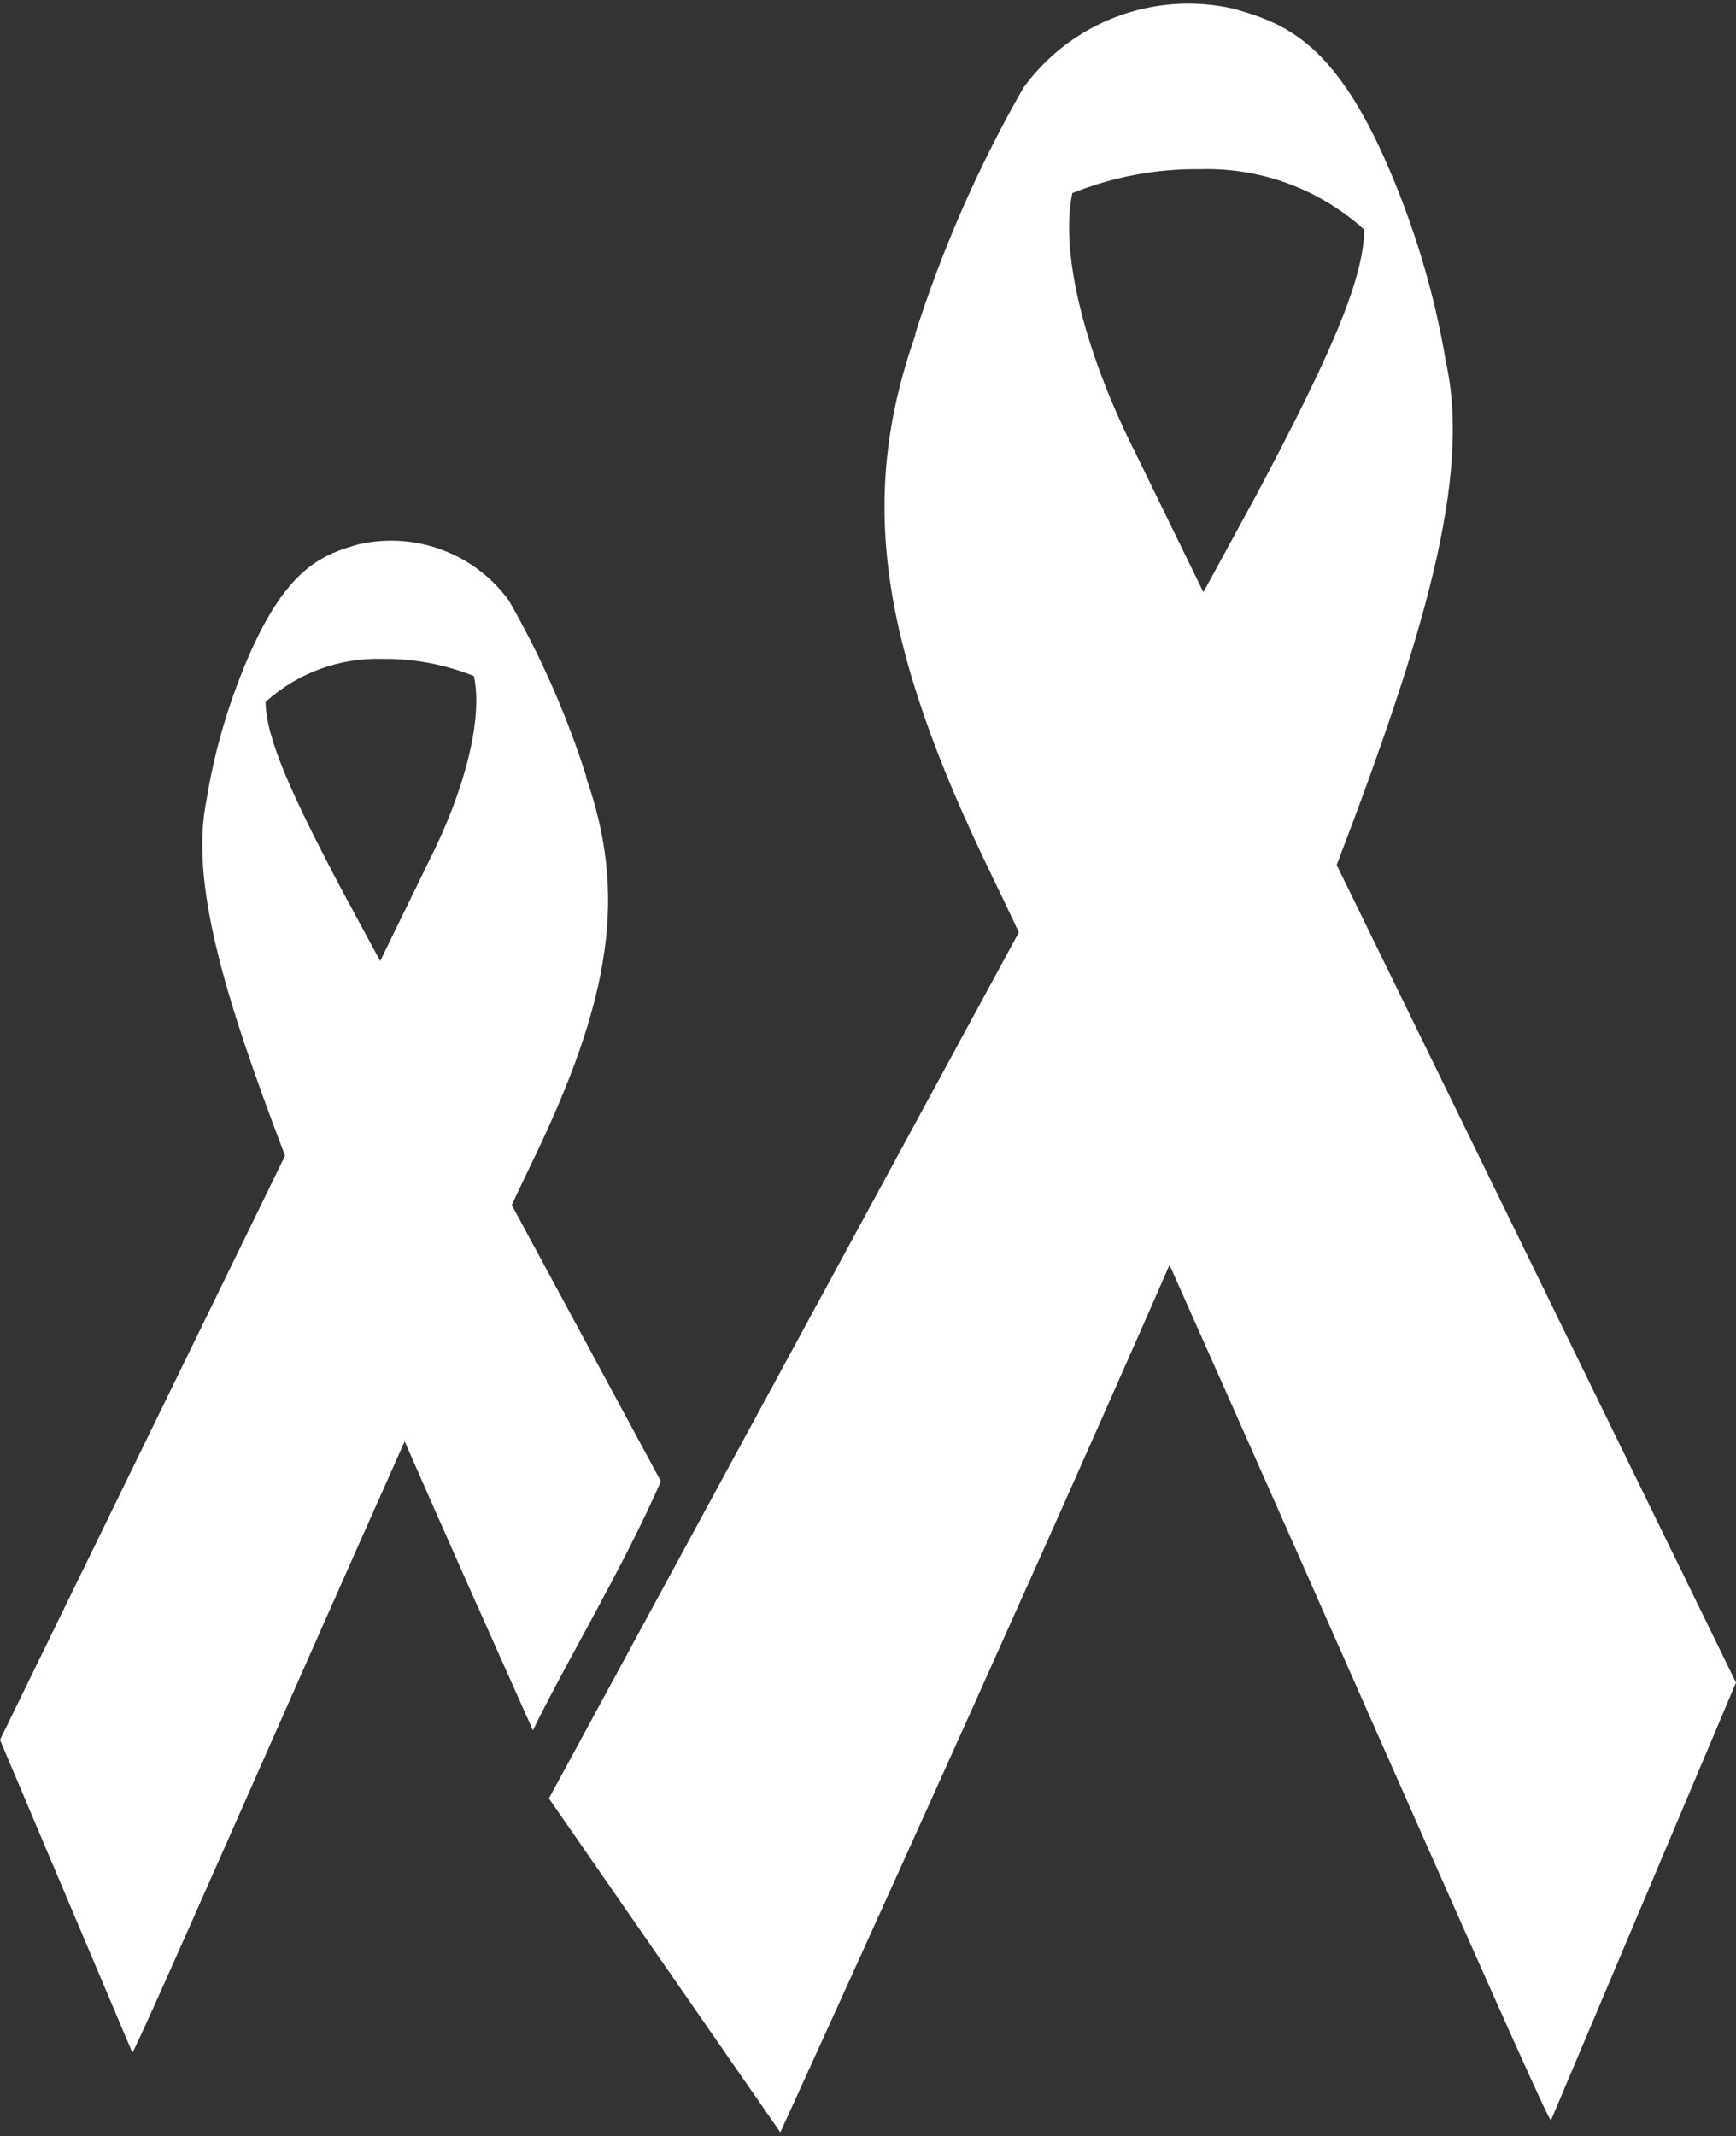
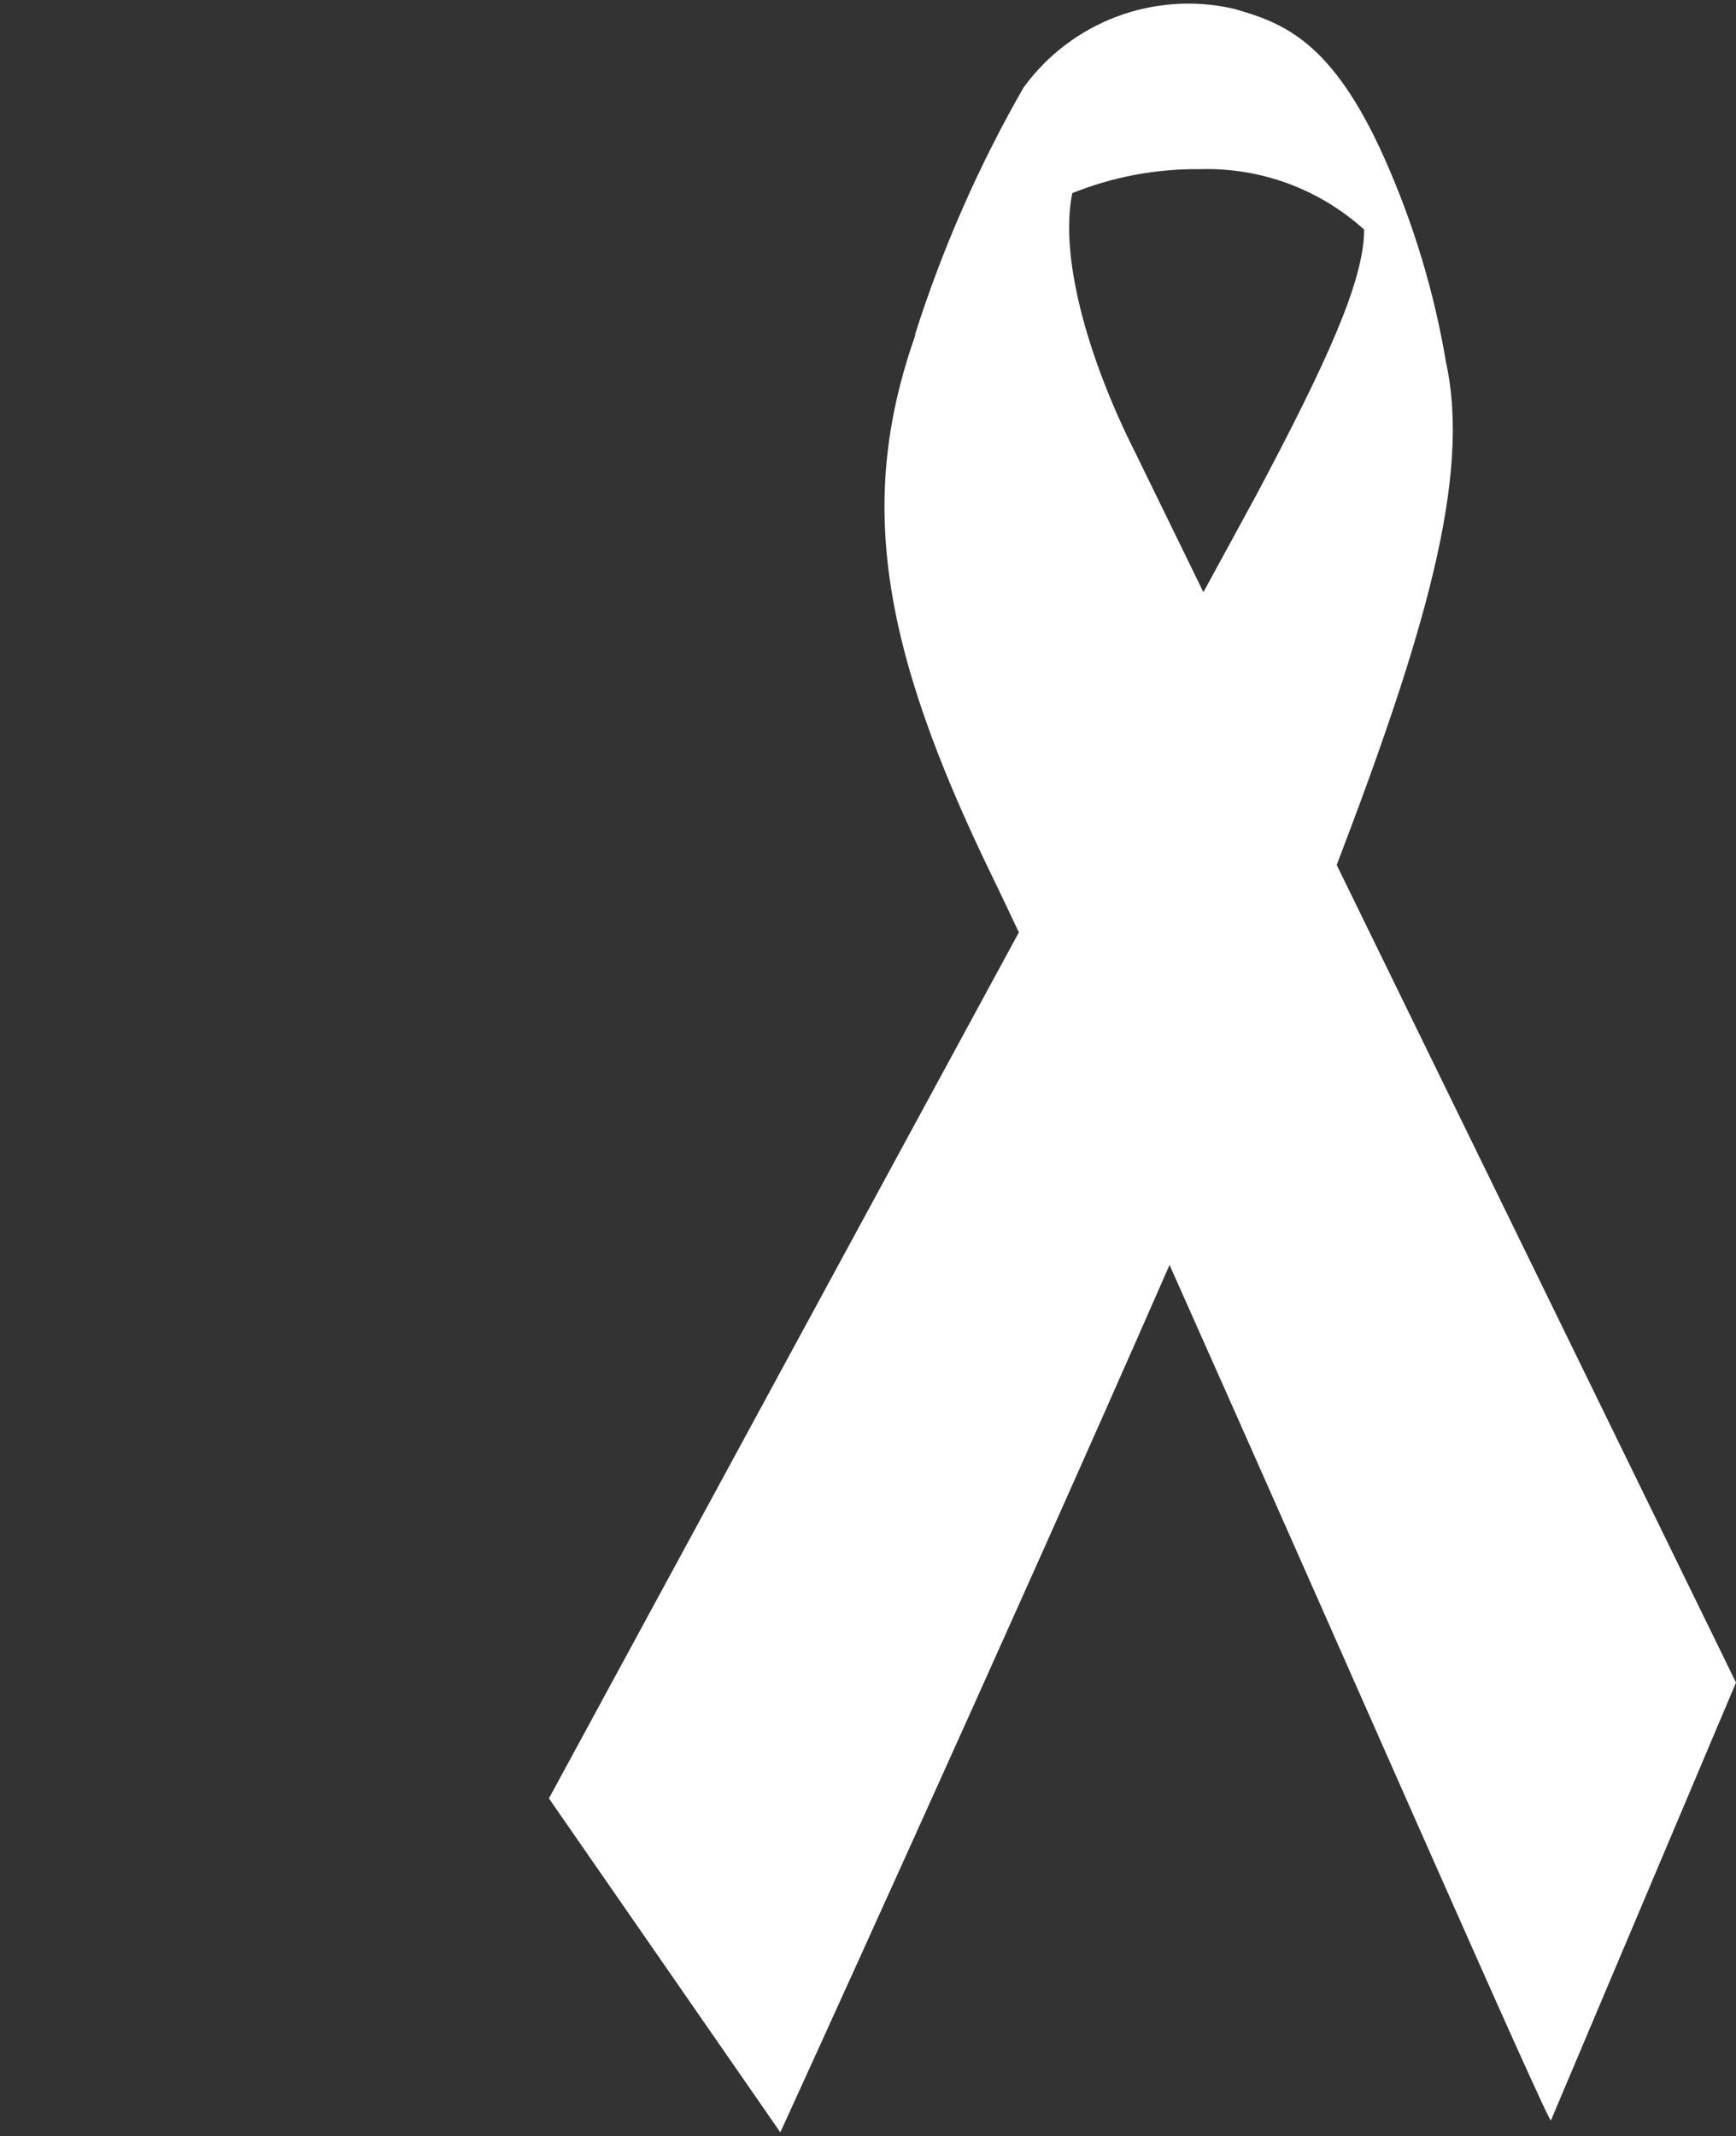
<svg xmlns="http://www.w3.org/2000/svg" version="1.1" id="Ebene_1" x="0px" y="0px" viewBox="0 0 100 123" style="enable-background:new 0 0 100 123;" xml:space="preserve">
  <rect x="0" y="0" width="100" height="123" fill="#333333" stroke="none" />
  <style type="text/css">
	.st0{fill:#FFFFFF;}
</style>
-   <path id="Pfad_1" class="st0" d="M29.48,69.39c0.43-0.91,0.8-1.7,1.11-2.34c4.67-9.59,5.55-15.62,3.13-22.4  c0.05,0.09,0.07,0.15,0.08,0.15c-1.13-3.56-2.63-6.99-4.49-10.22c-1.97-2.71-5.37-3.98-8.64-3.24c-2.04,0.57-4.04,1.32-6.2,6.12  c-1.22,2.74-2.09,5.62-2.57,8.58c-0.96,4.69,0.94,11.14,4.52,20.51L0,100.19l7.62,18c0.08,0.19,8.77-19.7,15.69-35.19  c2.32,5.3,4.95,11.19,7.39,16.64c1.77-3.68,5.21-9.39,7.37-14.34L29.48,69.39z M24.7,49.6l-2.8,5.74l-2.15-3.98  c-2.89-5.46-4.44-8.84-4.45-10.94c1.84-1.67,4.25-2.55,6.73-2.48c1.8-0.02,3.59,0.32,5.27,0.99C27.84,41.45,26.73,45.6,24.7,49.6  L24.7,49.6z" />
  <path id="Pfad_2" class="st0" d="M77,49.81c5.06-13.25,7.74-22.33,6.3-28.92c-0.68-4.07-1.88-8.04-3.57-11.82  c-3.01-6.72-5.81-7.76-8.68-8.57c-4.58-1.04-9.33,0.75-12.09,4.54c-2.6,4.53-4.7,9.33-6.28,14.31c0,0,0.04-0.08,0.1-0.2  c-3.39,9.49-2.15,17.92,4.39,31.35c0.43,0.89,0.94,1.95,1.52,3.19l-27.07,49.87l0,0l13.33,19.23c0,0,13.01-28.46,22.42-49.95  c9.68,21.69,21.85,49.53,21.97,49.26L100,96.89L77,49.81z M69.32,34.1l-3.91-8.01c-2.84-5.62-4.38-11.42-3.64-14.97  c2.34-0.94,4.85-1.41,7.37-1.38c3.48-0.1,6.86,1.15,9.44,3.48c0,2.94-2.17,7.68-6.23,15.32L69.32,34.1z" />
</svg>